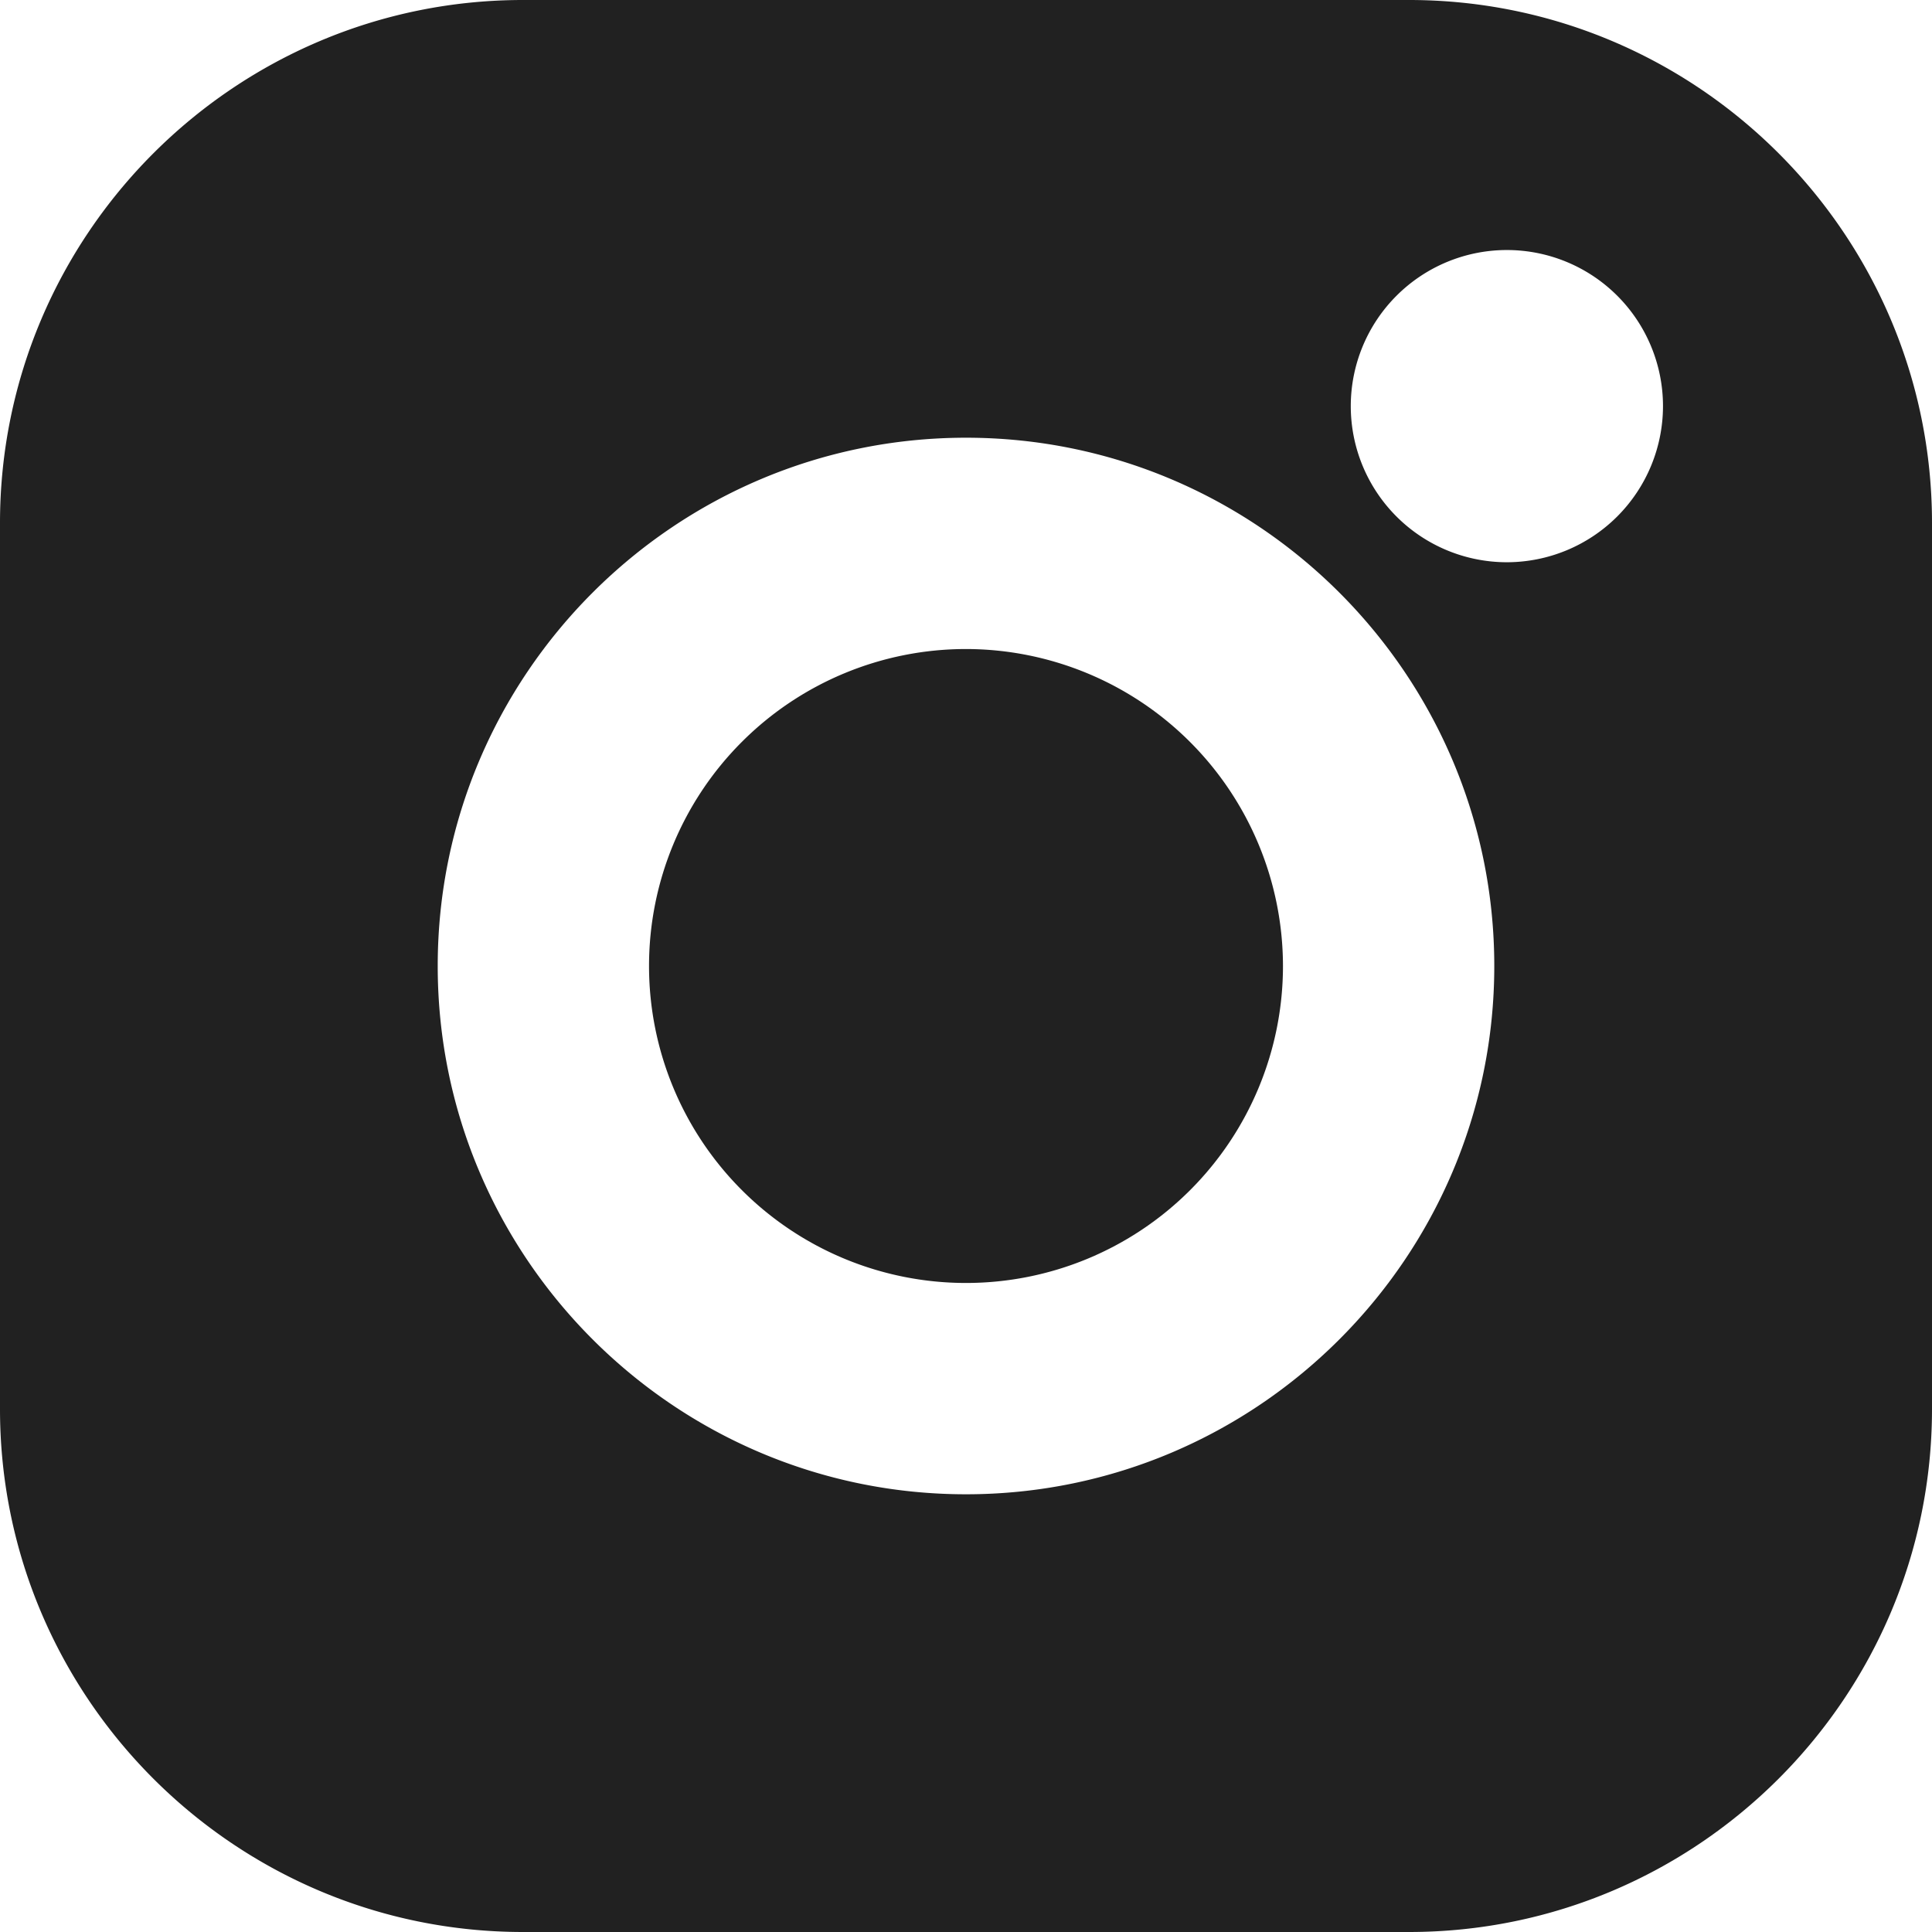
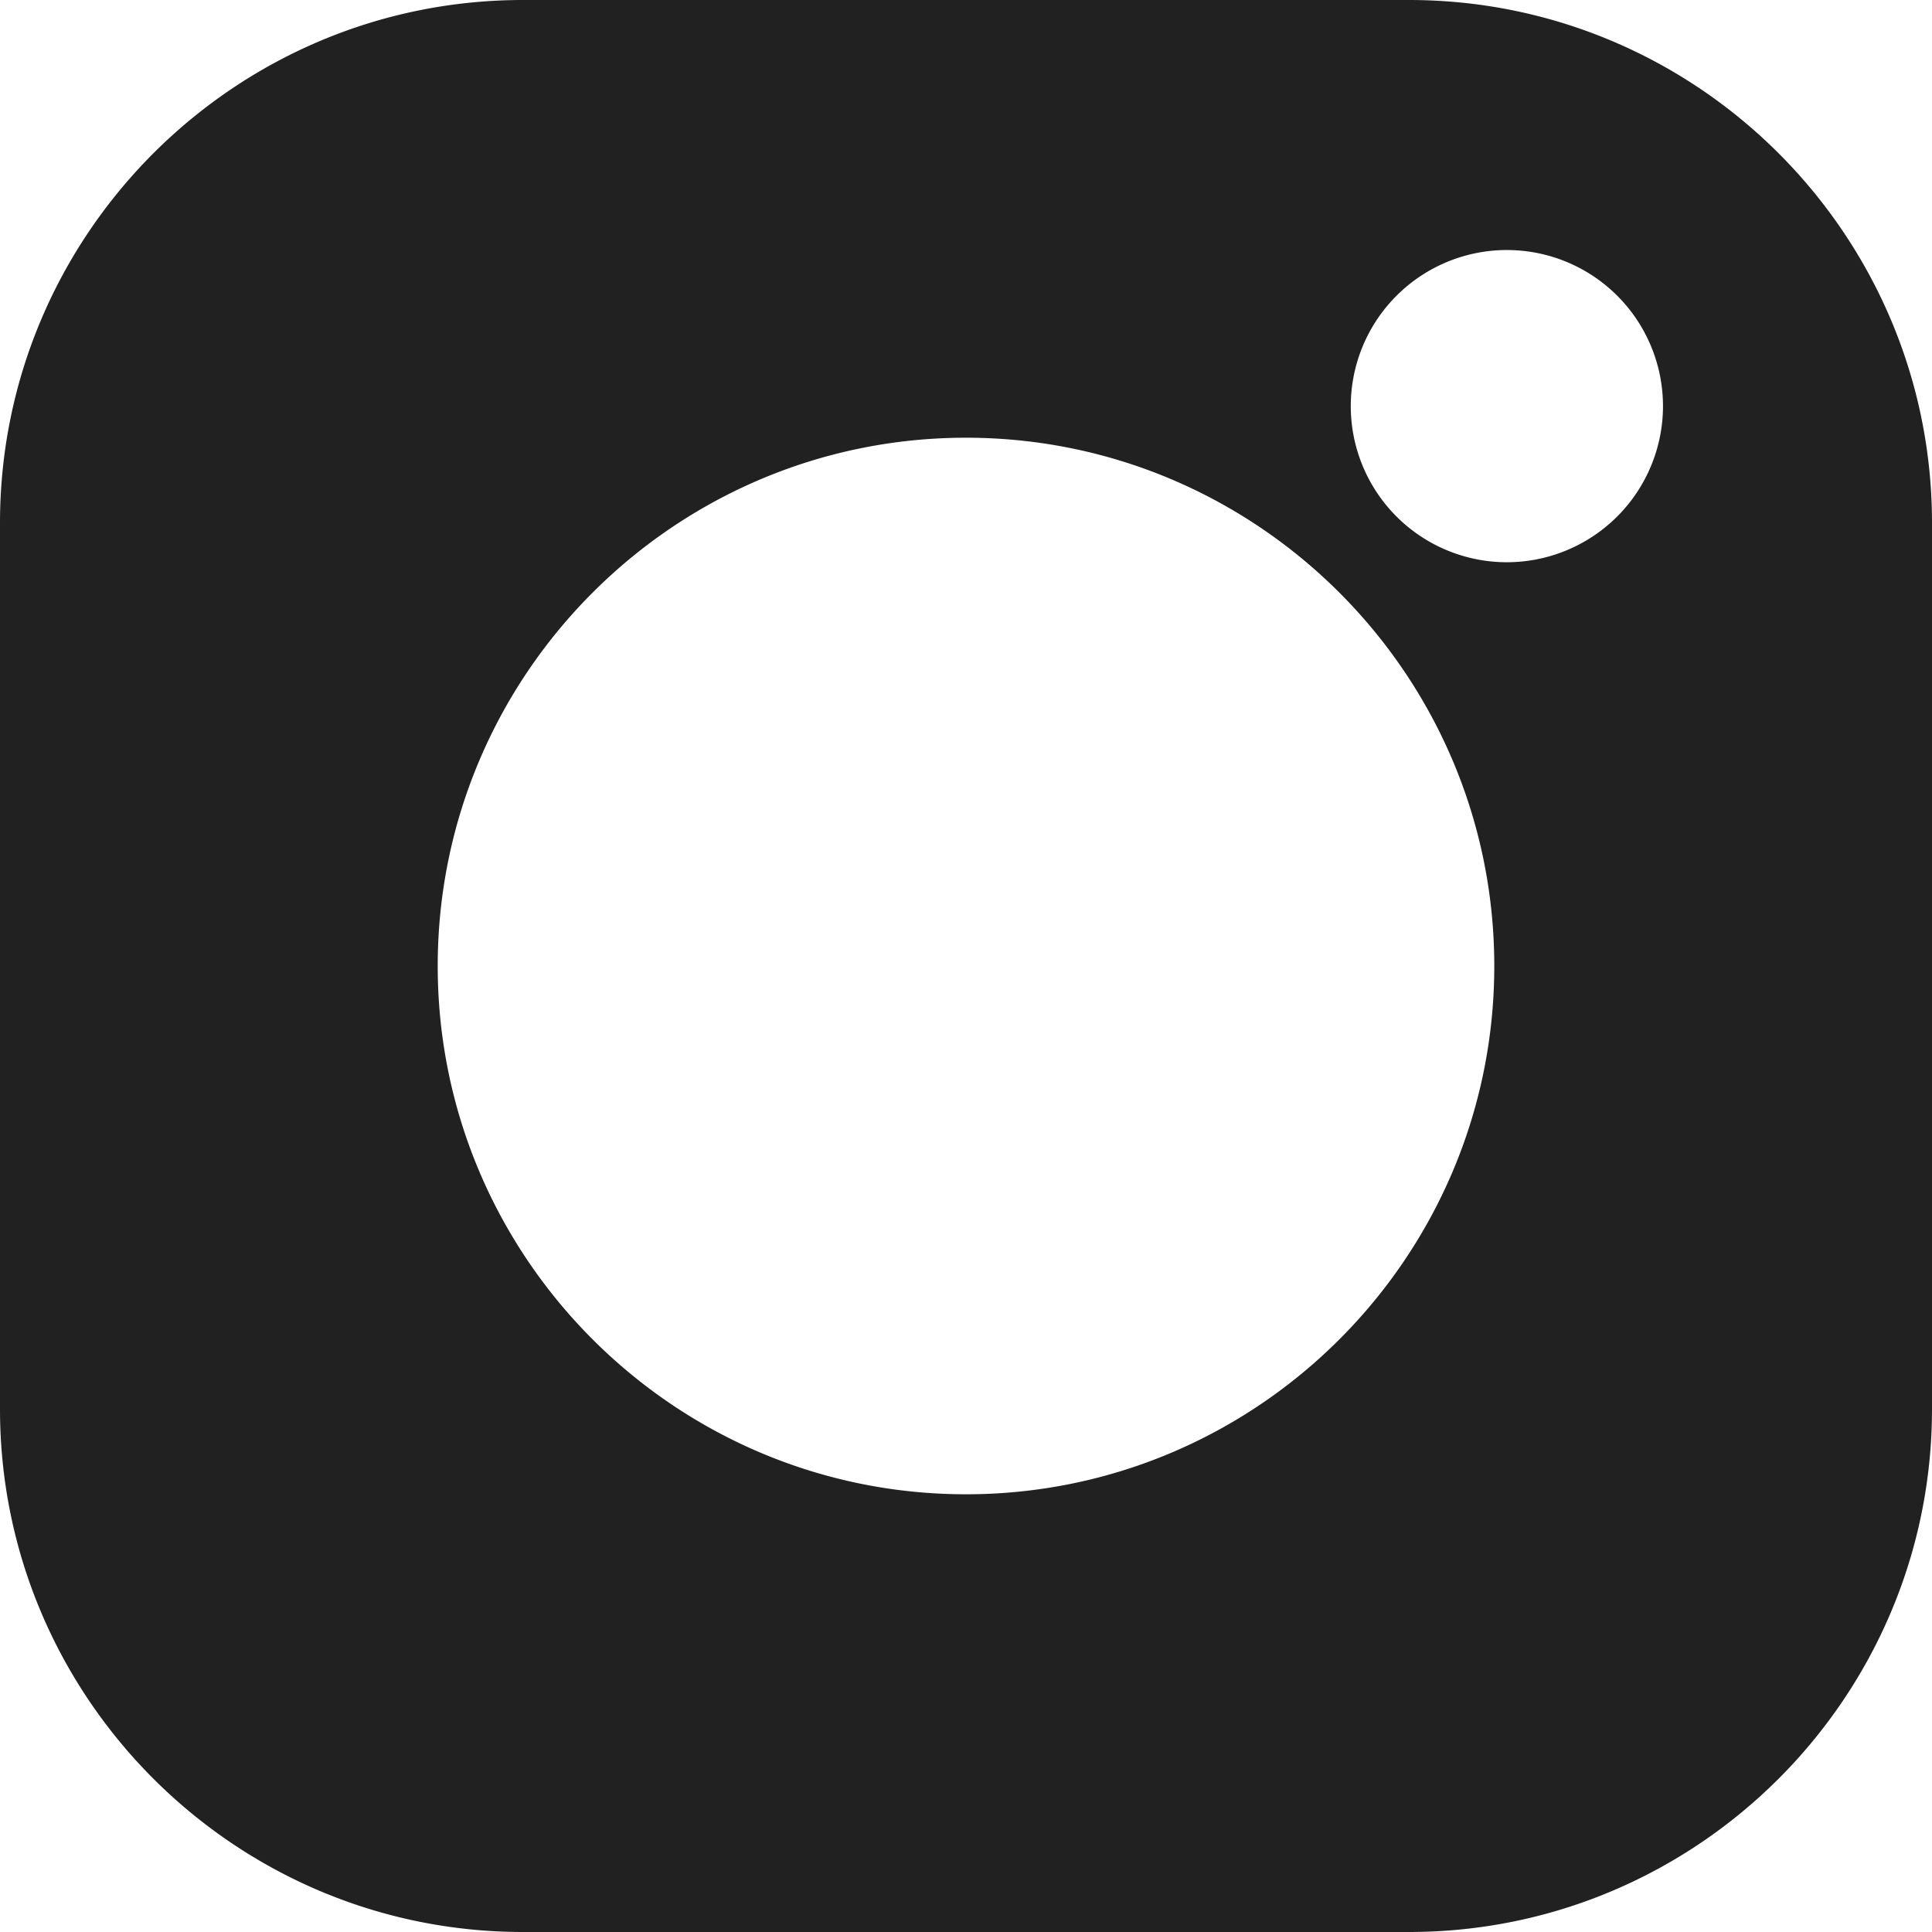
<svg xmlns="http://www.w3.org/2000/svg" id="Слой_1" data-name="Слой 1" viewBox="0 0 512 512">
  <defs>
    <style>.cls-1{fill:#212121;}</style>
  </defs>
  <title>instagram_1</title>
  <path class="cls-1" d="M373.41,0H138.59C62.17,0,0,62.17,0,138.59V373.41C0,449.83,62.17,512,138.59,512H373.41C449.83,512,512,449.83,512,373.41V138.59C512,62.17,449.83,0,373.41,0ZM256,396c-77.2,0-140-62.8-140-140s62.8-140,140-140,140,62.8,140,140S333.2,396,256,396ZM399.34,149a41.37,41.37,0,1,1,41.37-41.37A41.41,41.41,0,0,1,399.34,149Z" />
-   <path class="cls-1" d="M256,172a84,84,0,1,0,84,84,84.09,84.09,0,0,0-84-84Z" />
</svg>